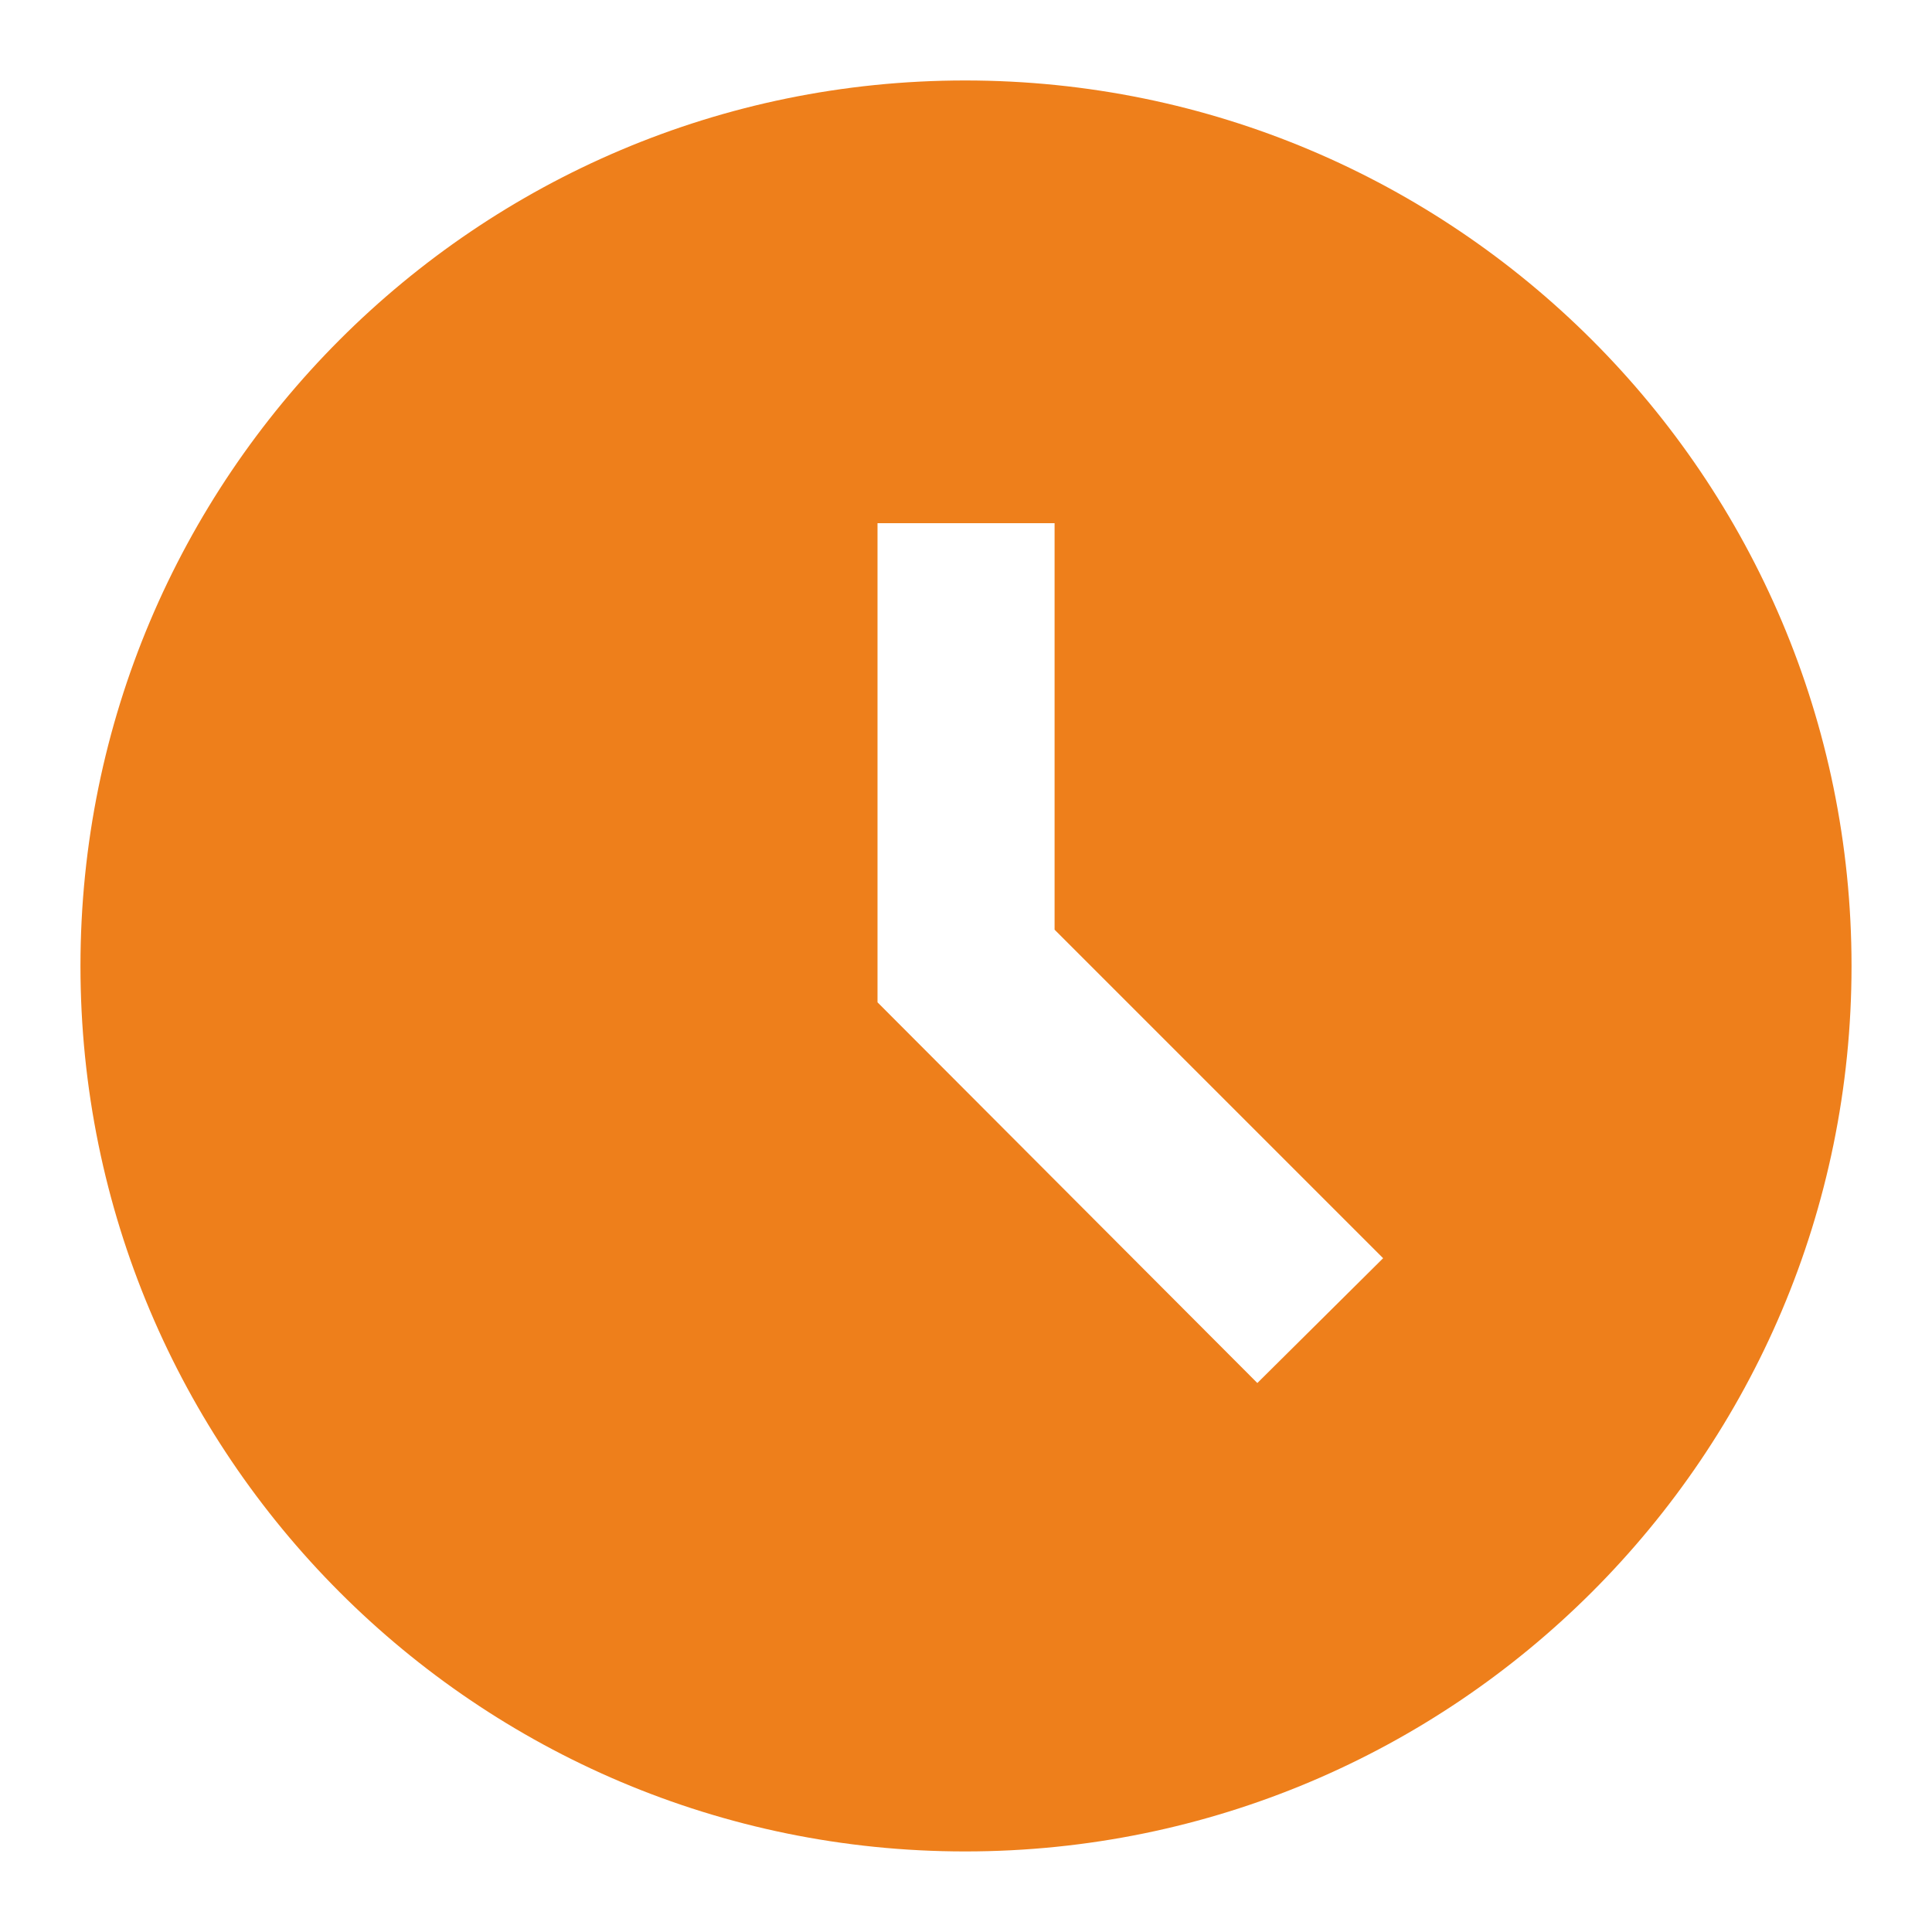
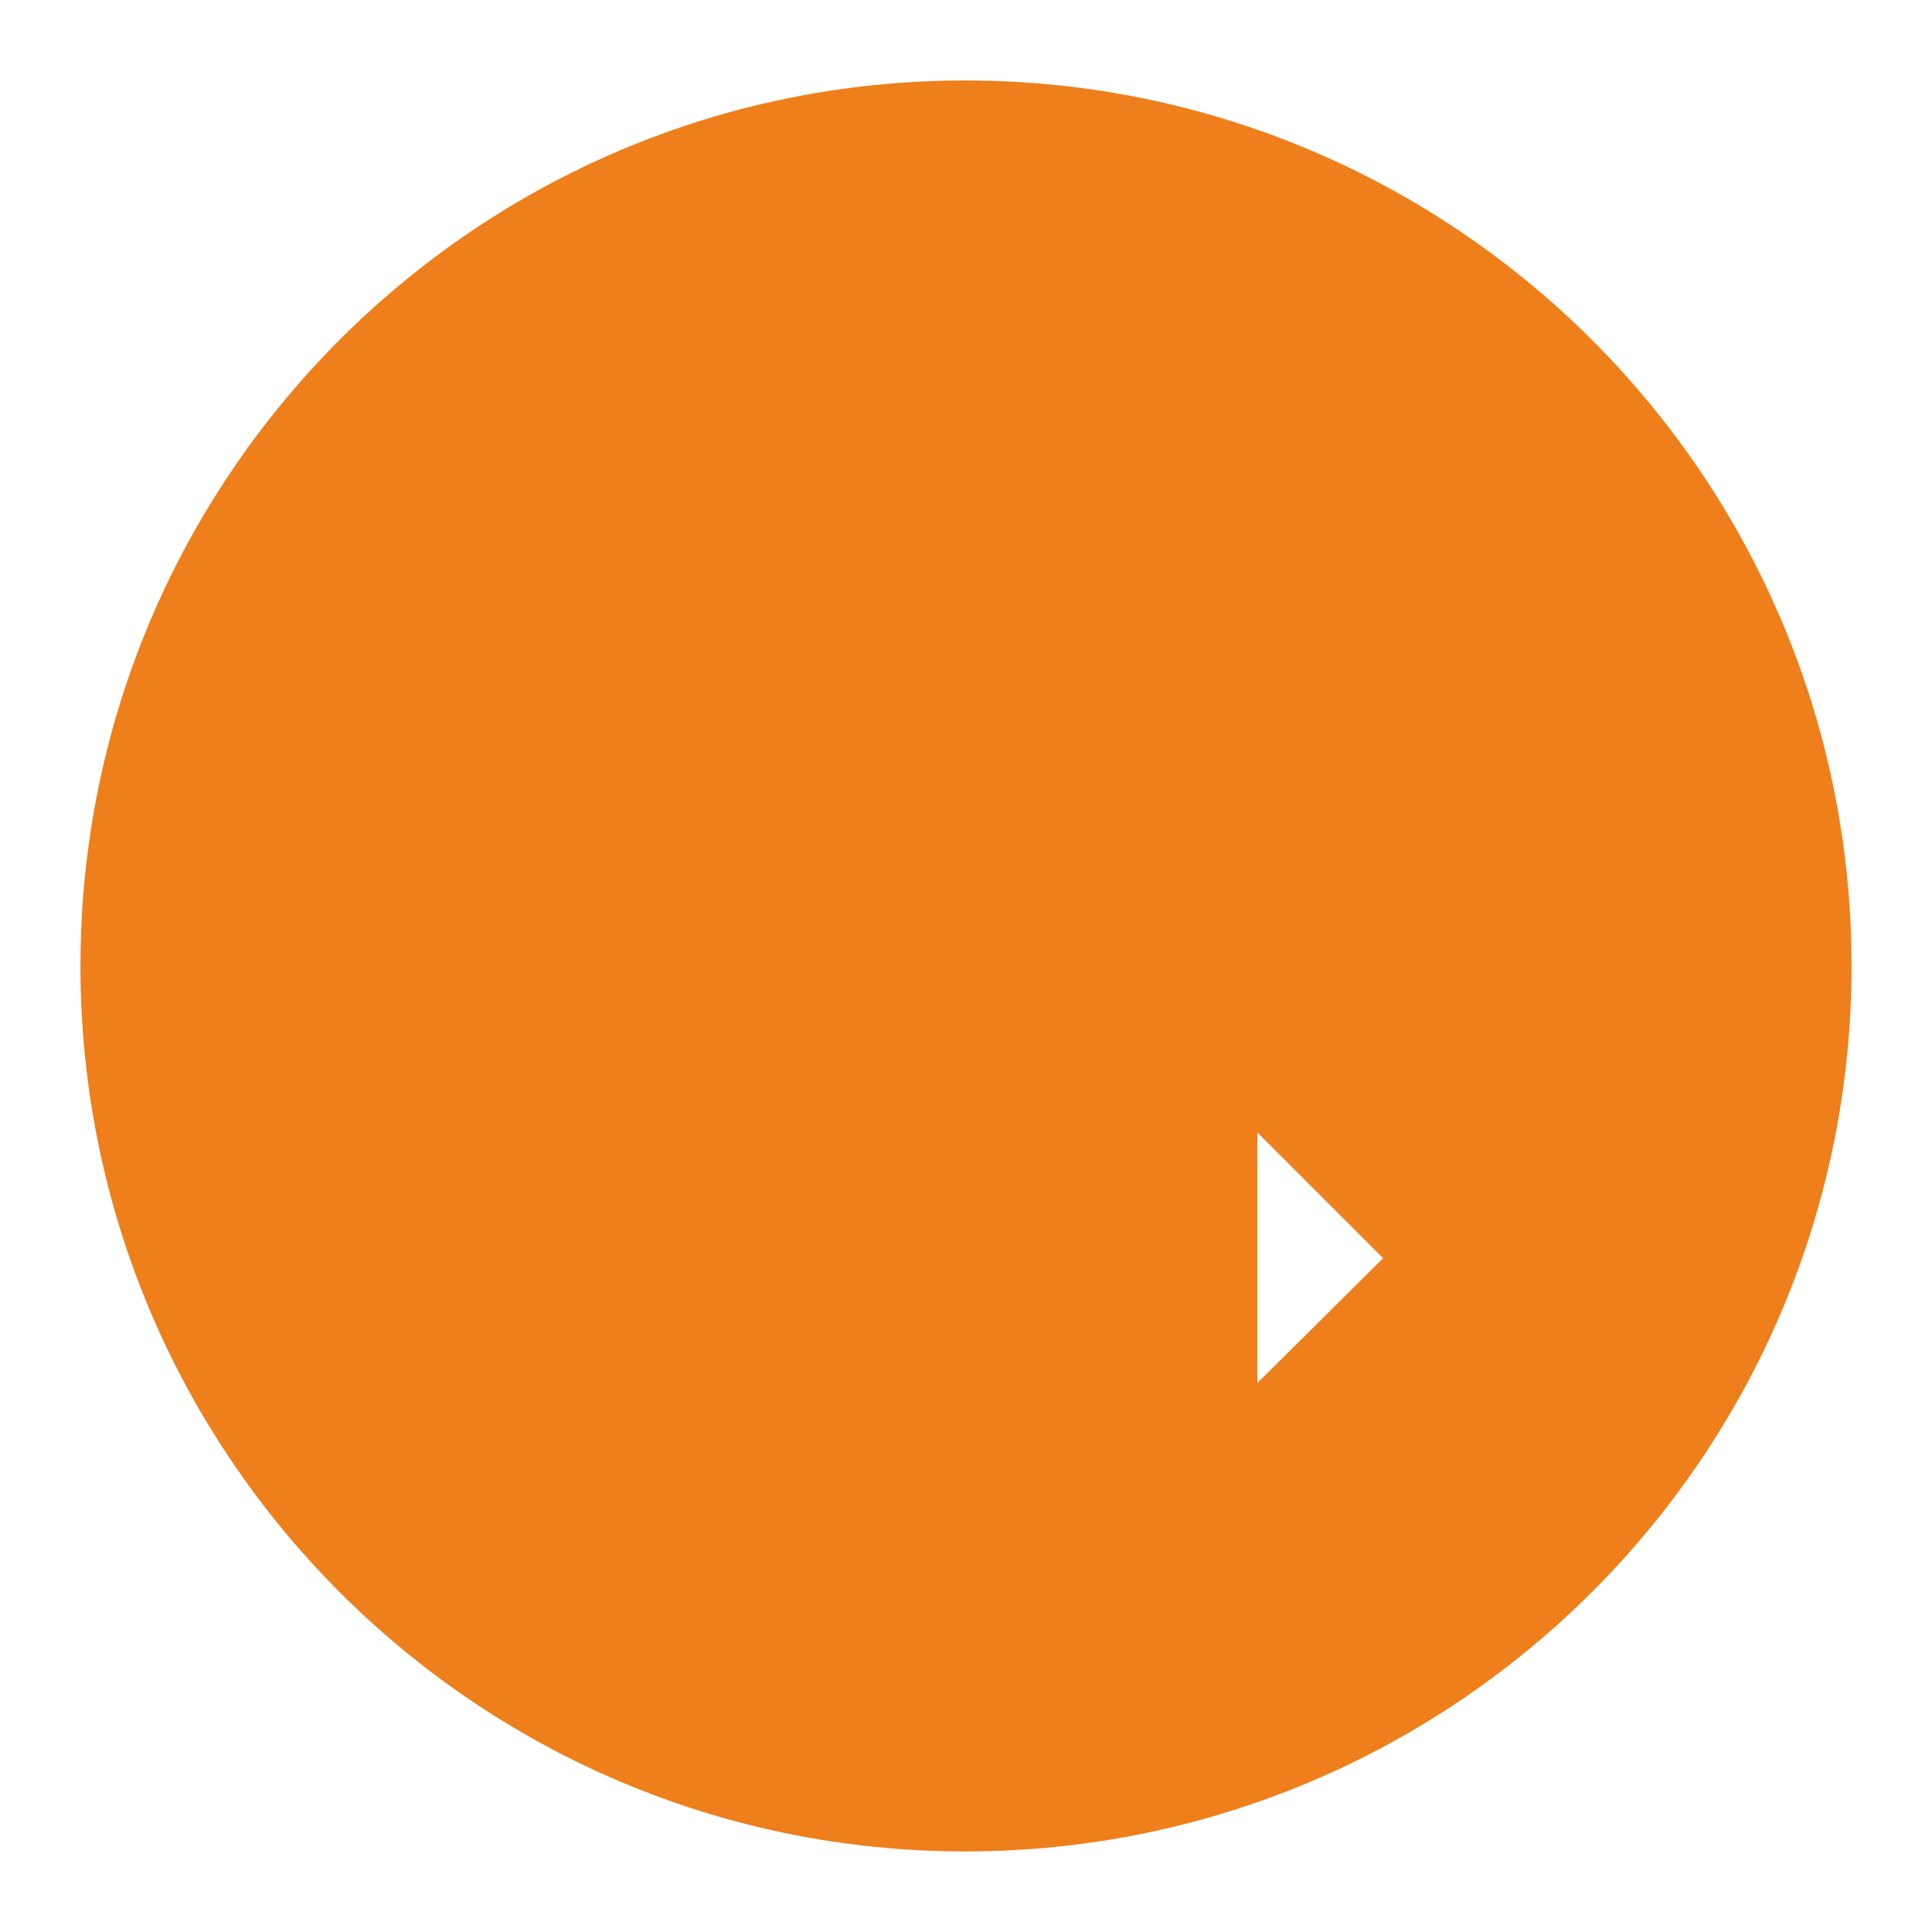
<svg xmlns="http://www.w3.org/2000/svg" width="20" height="20" viewBox="0 0 20 20" fill="none">
-   <path d="M9.991 0.833C4.931 0.833 0.833 4.94 0.833 10C0.833 15.06 4.931 19.166 9.991 19.166C15.06 19.166 19.167 15.06 19.167 10C19.167 4.94 15.06 0.833 9.991 0.833ZM13.016 14.317L9.084 10.376V5.416H10.917V9.624L14.318 13.025L13.016 14.317V14.317Z" fill="#EE7F1B" />
+   <path d="M9.991 0.833C4.931 0.833 0.833 4.94 0.833 10C0.833 15.06 4.931 19.166 9.991 19.166C15.06 19.166 19.167 15.06 19.167 10C19.167 4.94 15.06 0.833 9.991 0.833ZM13.016 14.317V5.416H10.917V9.624L14.318 13.025L13.016 14.317V14.317Z" fill="#EE7F1B" />
</svg>